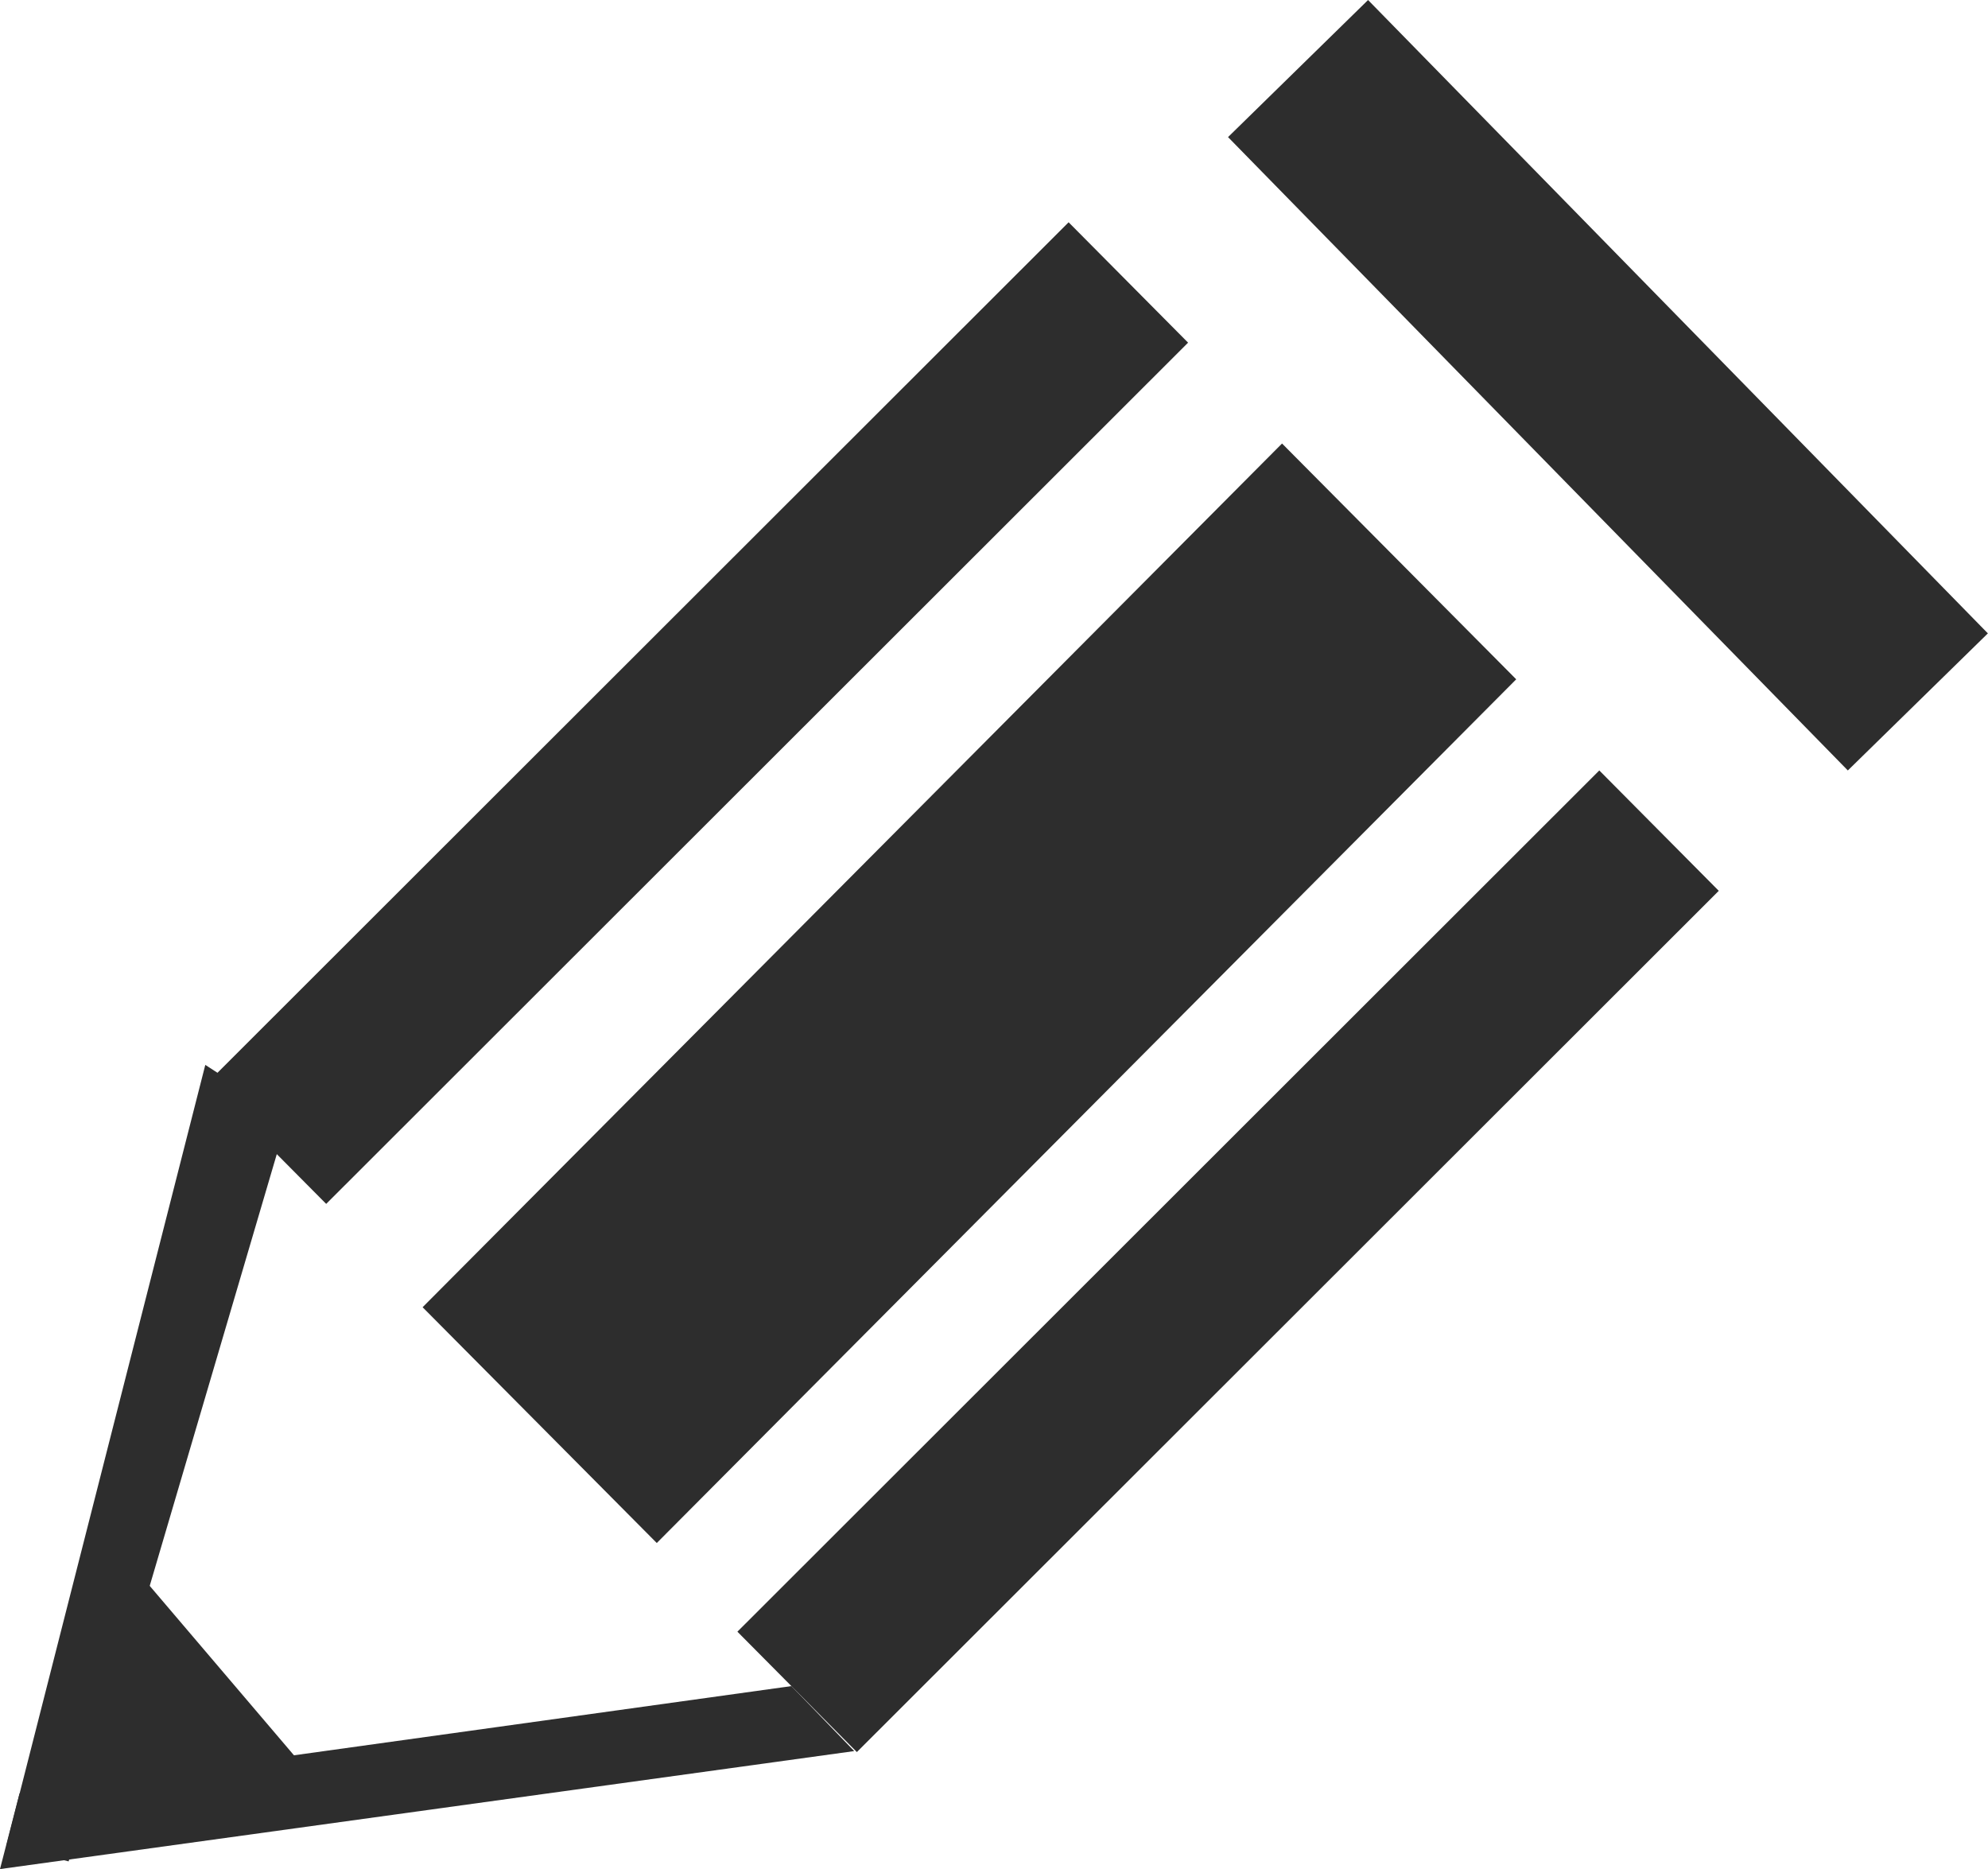
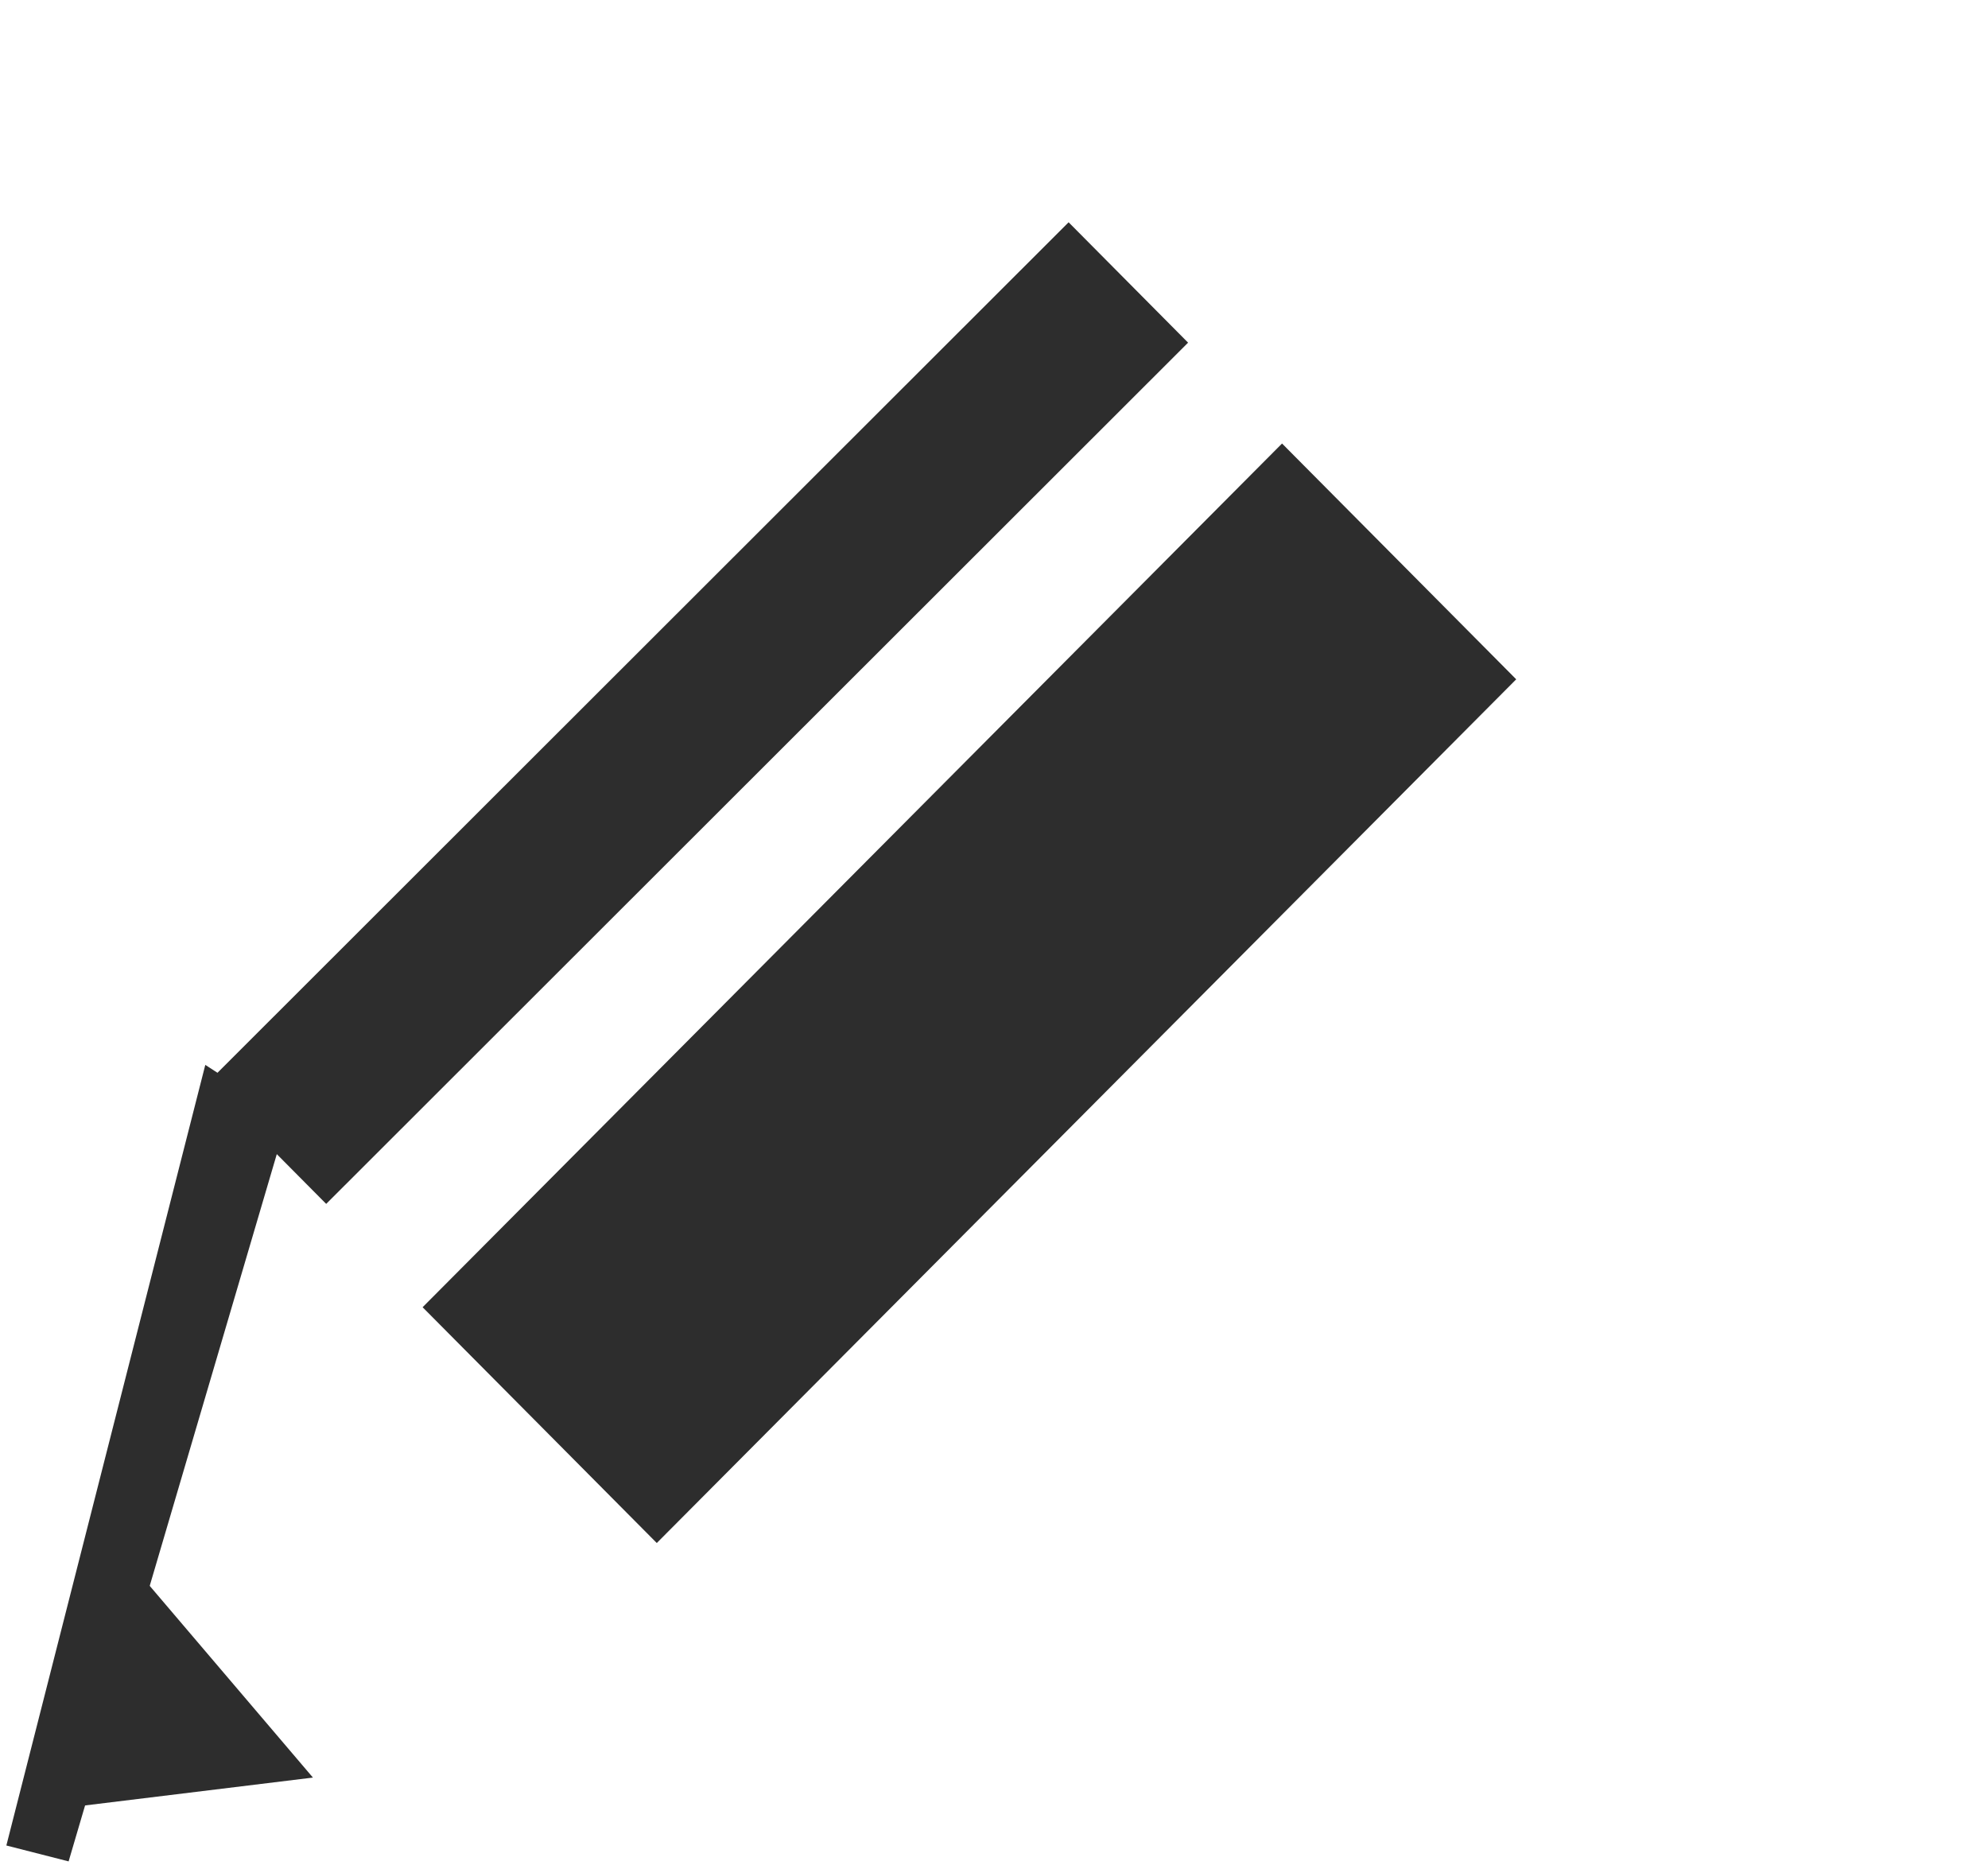
<svg xmlns="http://www.w3.org/2000/svg" width="22.514" height="21.164" viewBox="0 0 22.514 21.164">
  <defs>
    <style>.cls-1{fill:#2d2d2d;}</style>
  </defs>
  <g id="レイヤー_2" data-name="レイヤー 2">
    <g id="グローバルメニュー">
-       <rect class="cls-1" x="17.101" y="-0.656" width="2.219" height="10.035" transform="translate(2.145 13.983) rotate(-44.385)" />
      <polygon class="cls-1" points="4.786 14.802 7.438 17.472 17.171 7.692 14.519 5.022 4.786 14.802" />
      <polygon class="cls-1" points="2.341 12.269 3.694 13.632 13.455 3.88 12.102 2.517 2.341 12.269" />
-       <polygon class="cls-1" points="8.351 18.476 9.704 19.839 19.465 10.087 18.112 8.724 8.351 18.476" />
      <polygon class="cls-1" points="0.777 21.077 0.072 20.897 2.325 12.058 3.255 12.66 0.777 21.077" />
-       <polygon class="cls-1" points="0 21.164 0.221 20.308 8.963 19.092 9.674 19.828 0 21.164" />
      <polygon class="cls-1" points="3.544 20.128 0.697 20.476 1.132 18.257 1.663 17.919 3.544 20.128" />
    </g>
  </g>
</svg>